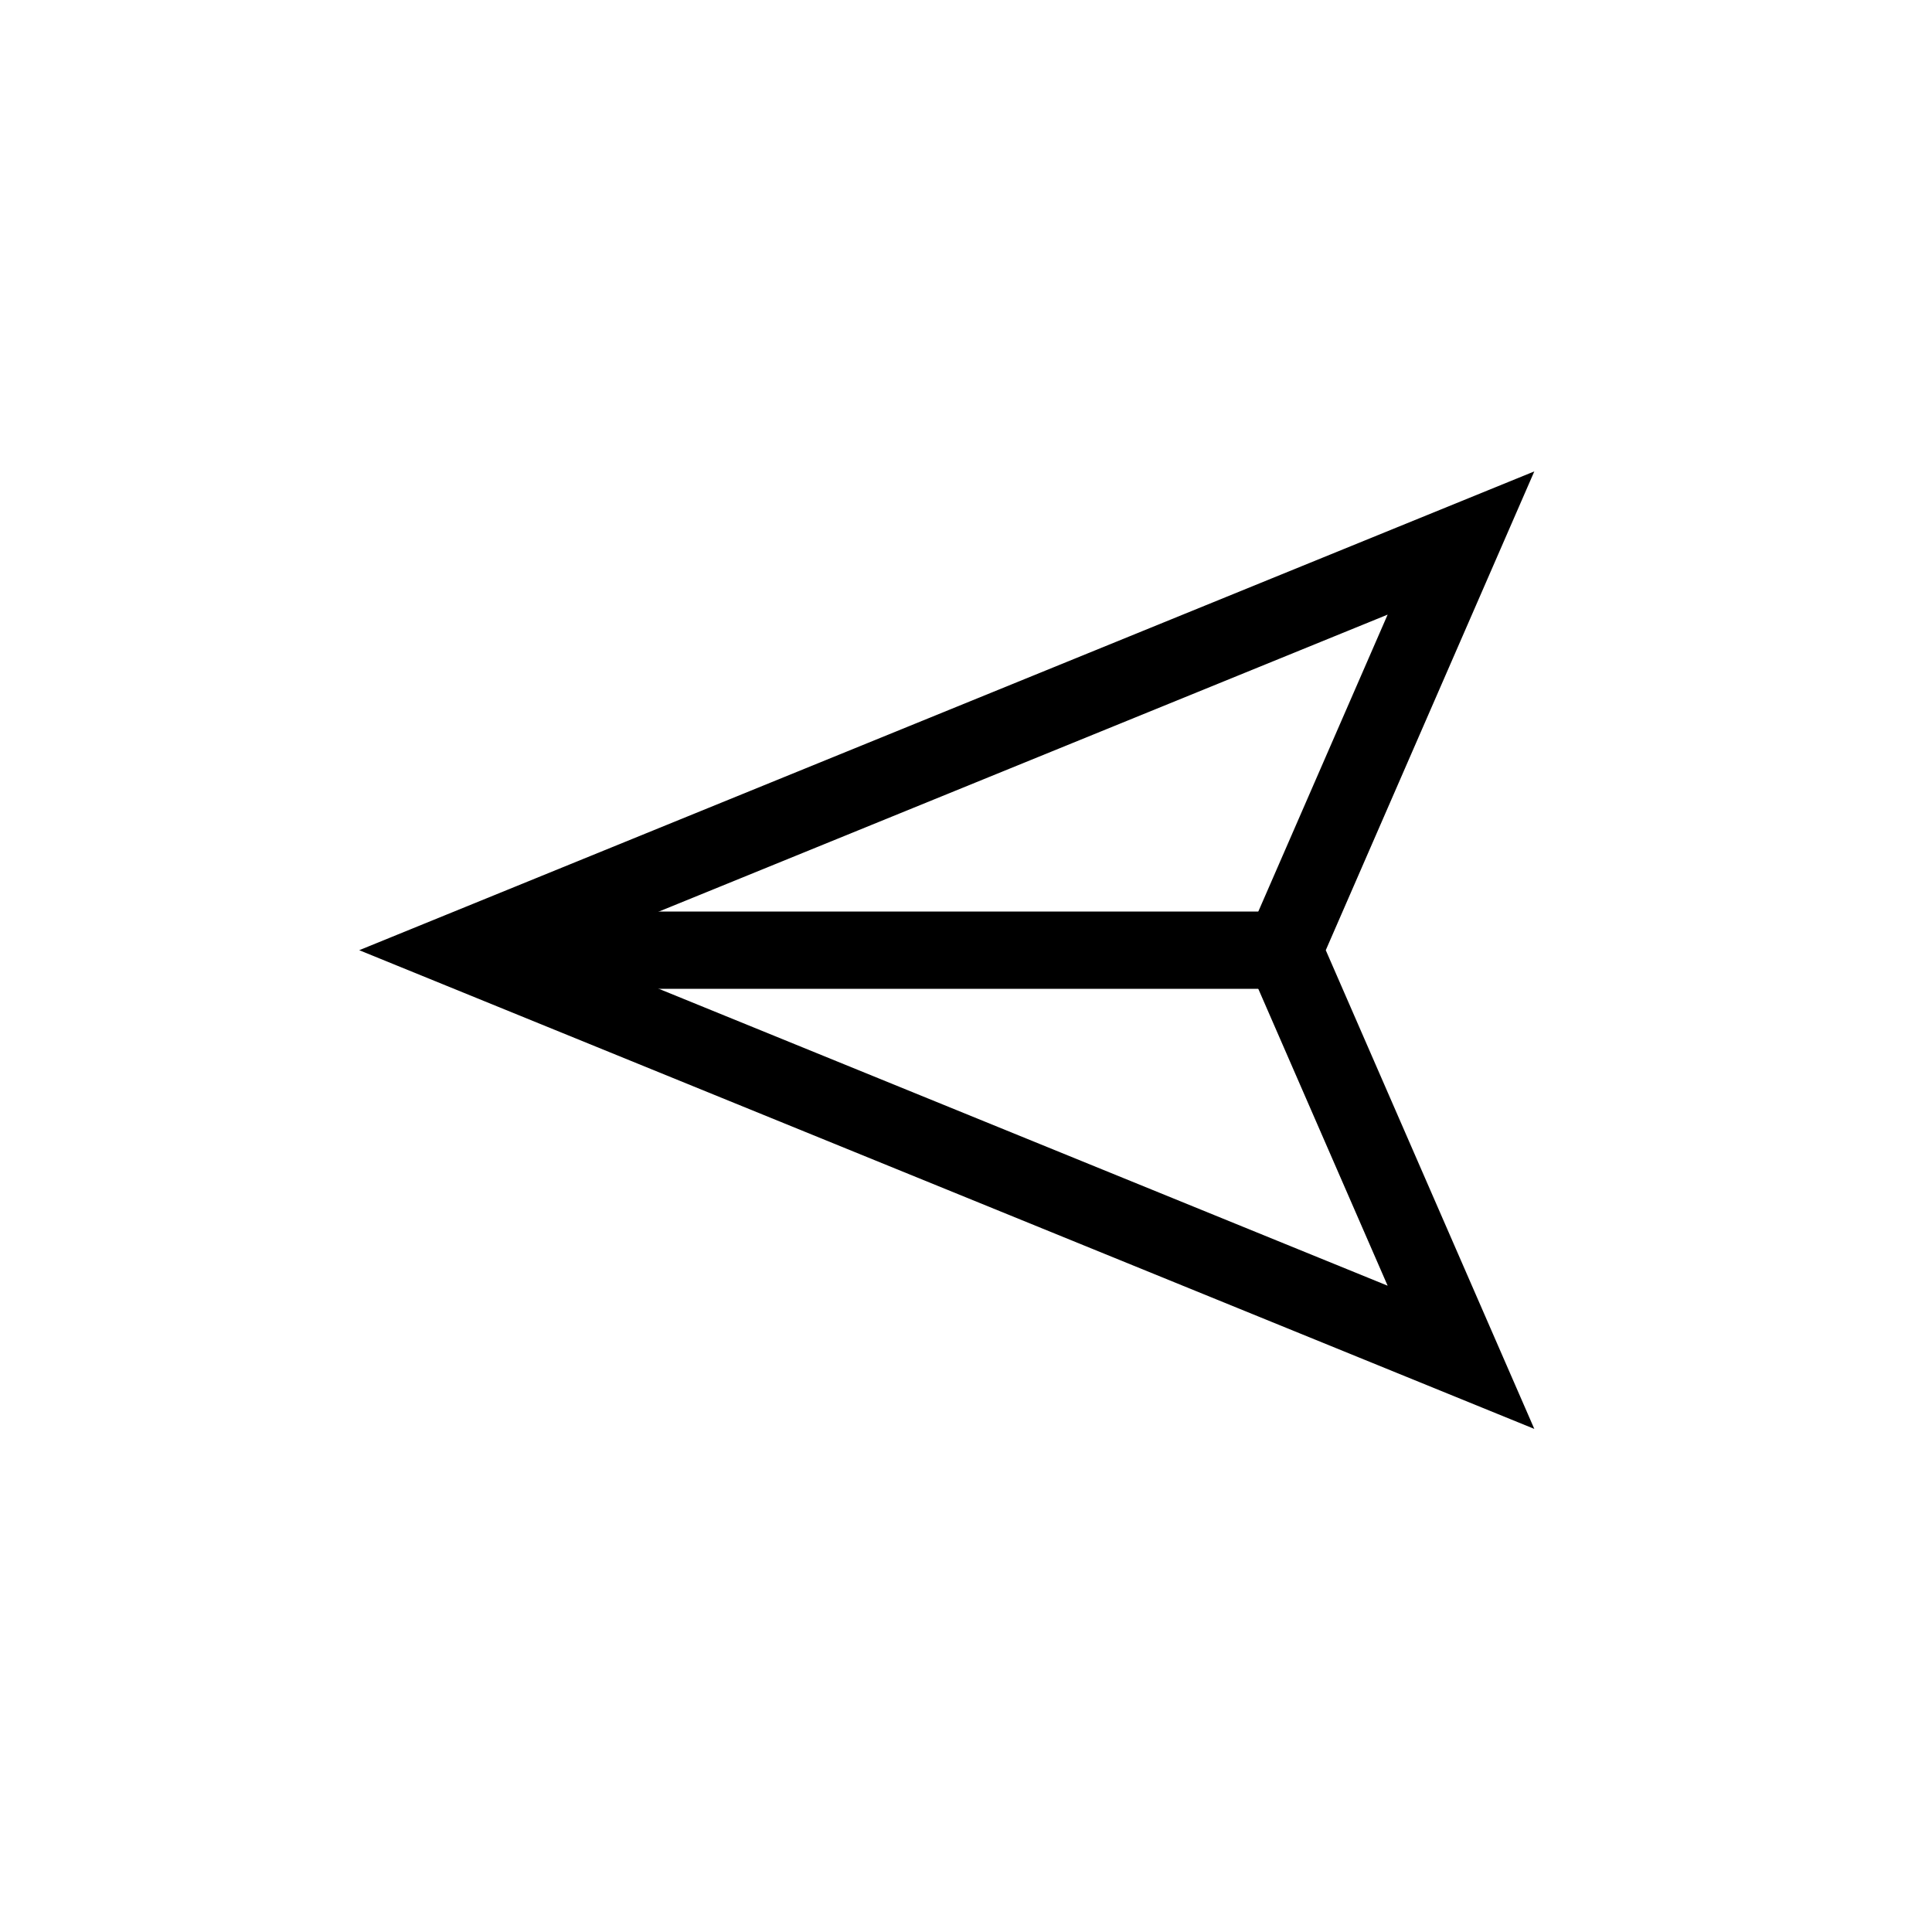
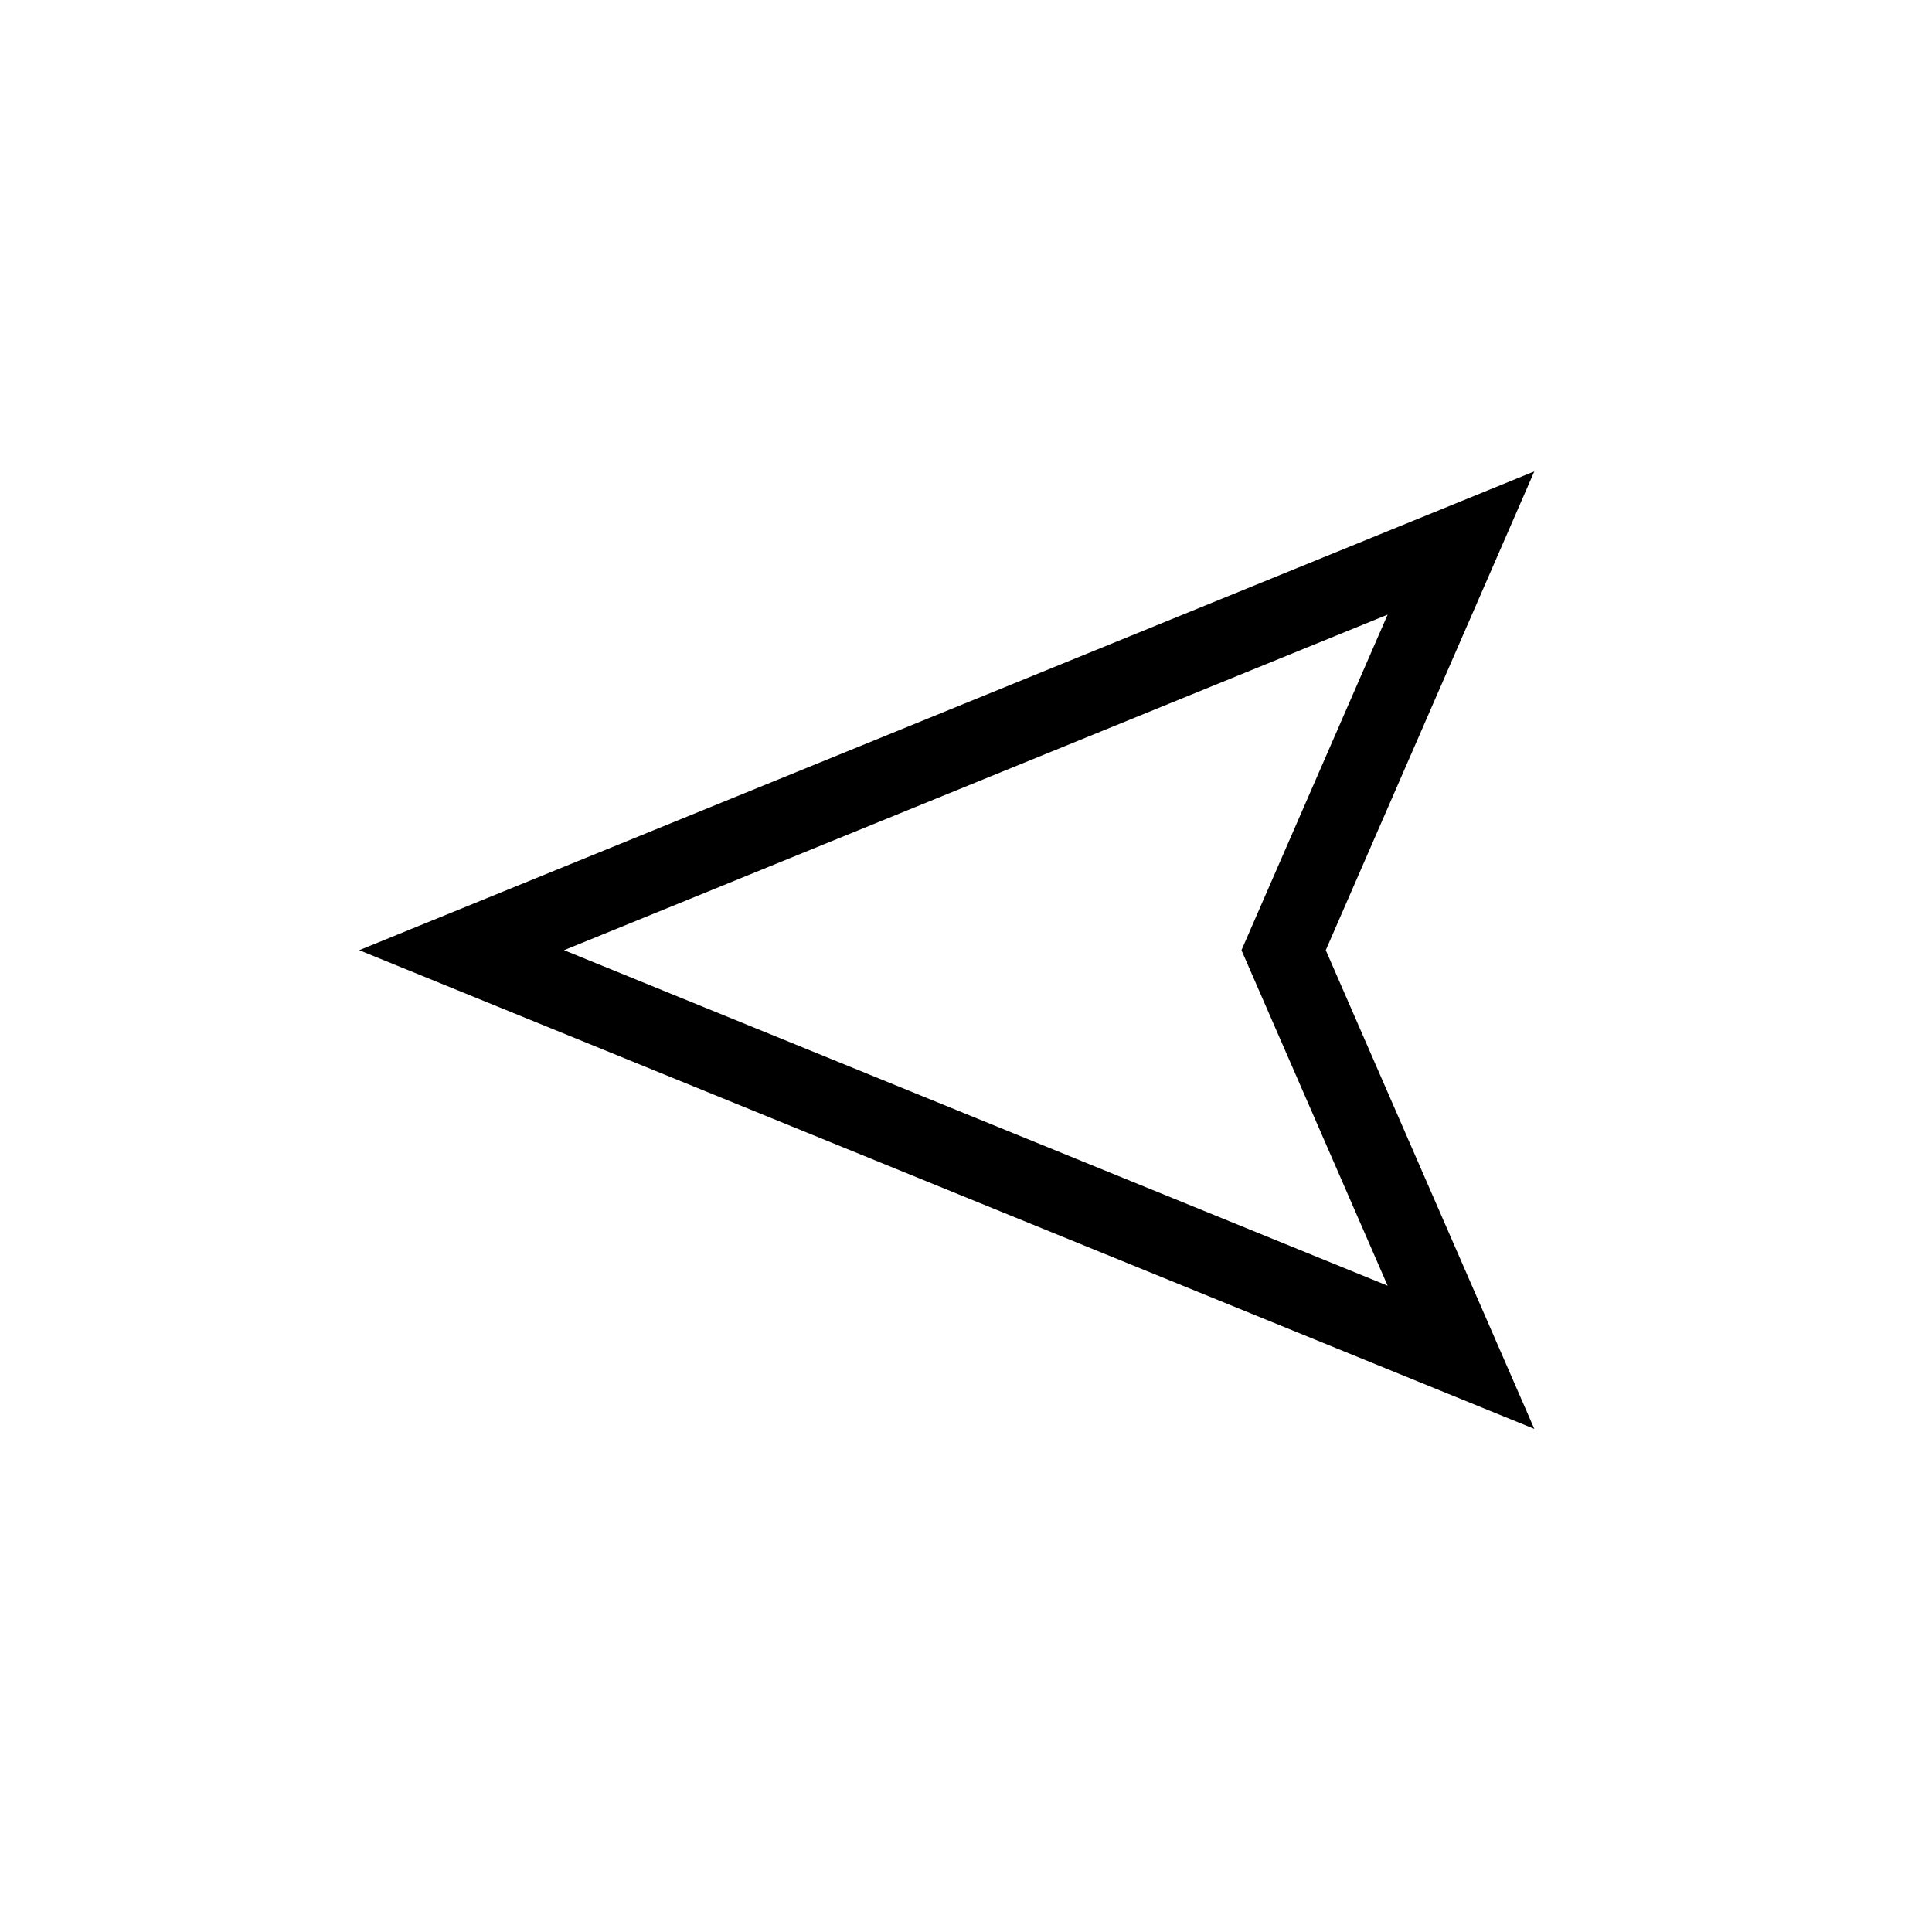
<svg xmlns="http://www.w3.org/2000/svg" width="50px" height="50px" viewBox="0 0 50 50" version="1.1">
  <title>SVG/icon-image-carousel-left-active</title>
  <g id="SVG/icon-image-carousel-left-active" stroke="none" stroke-width="1" fill="none" fill-rule="evenodd">
    <g id="Arrow" transform="translate(24.947, 25.053) scale(-1, 1) rotate(90) translate(-24.947, -25.053) translate(13.947, 12.053)" stroke="#000000" stroke-width="2">
      <polygon id="Stroke-2" points="21.074 25.863 10.538 21.273 -1.45848246e-14 25.863 10.538 5.29915293e-13" />
-       <line x1="0.479" y1="11.016" x2="20.595" y2="11.016" id="Line" stroke-linecap="square" transform="translate(10.537, 11.016) rotate(90) translate(-10.537, -11.016) " />
    </g>
  </g>
</svg>